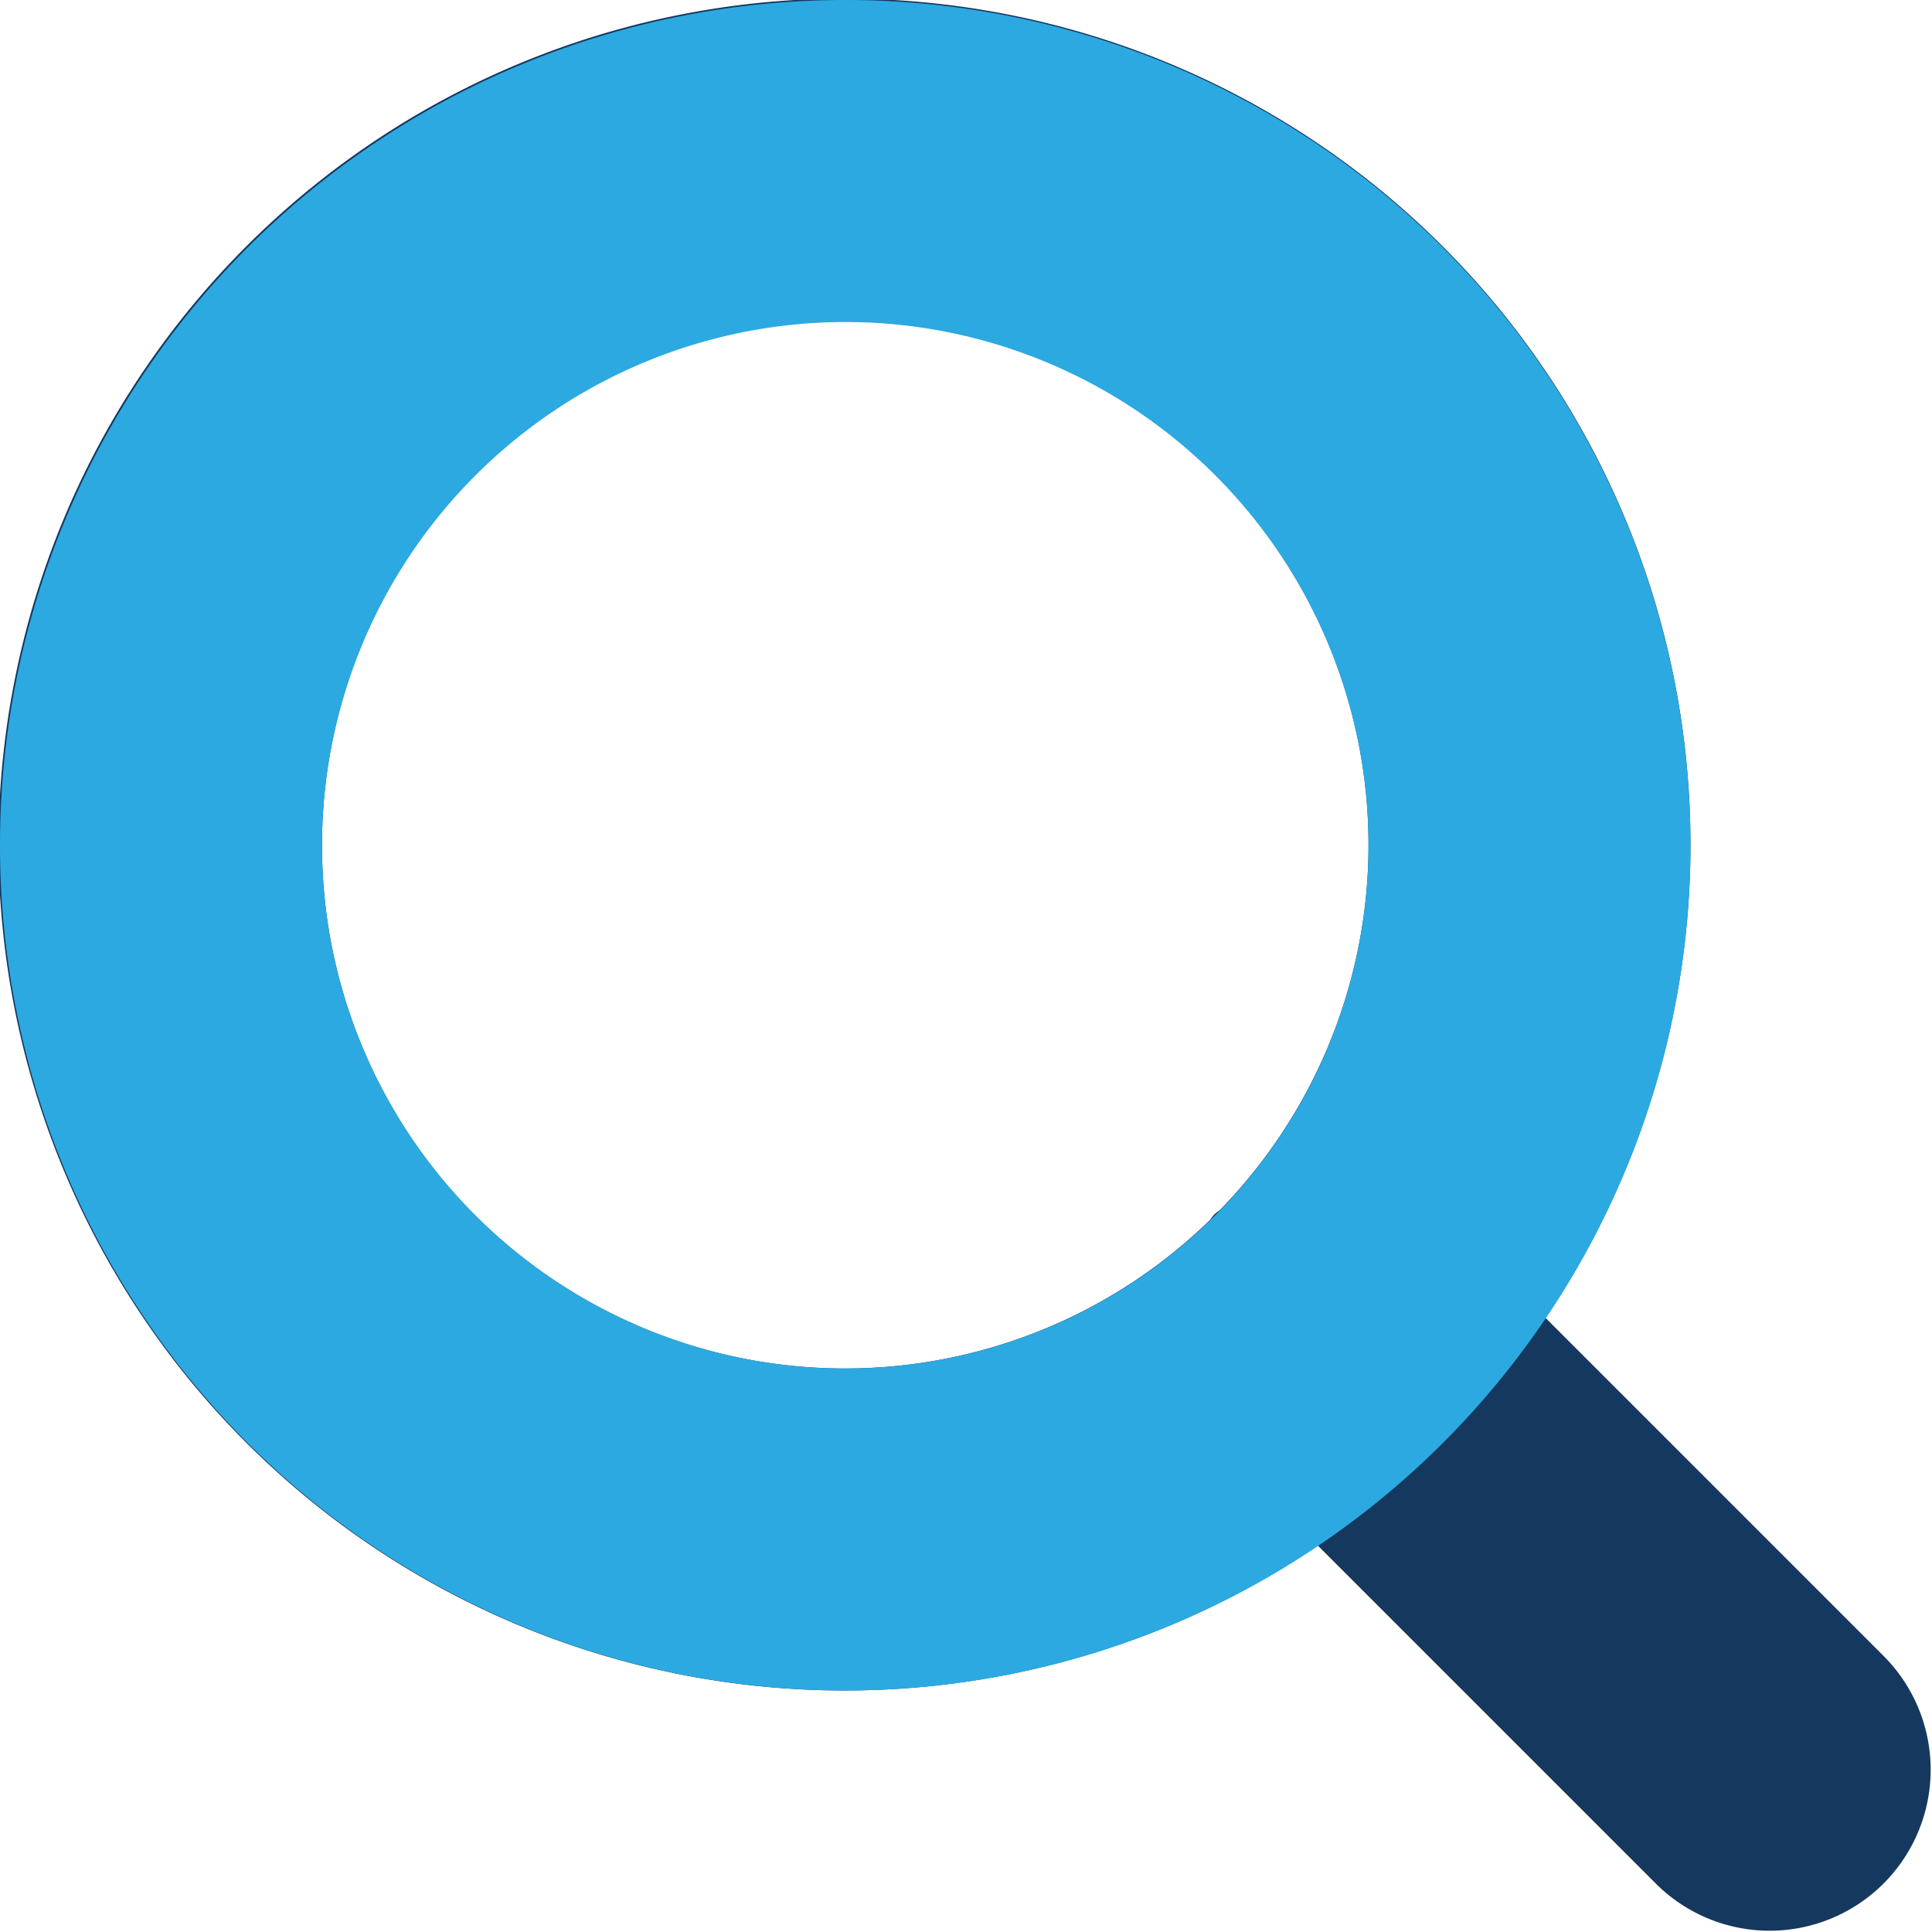
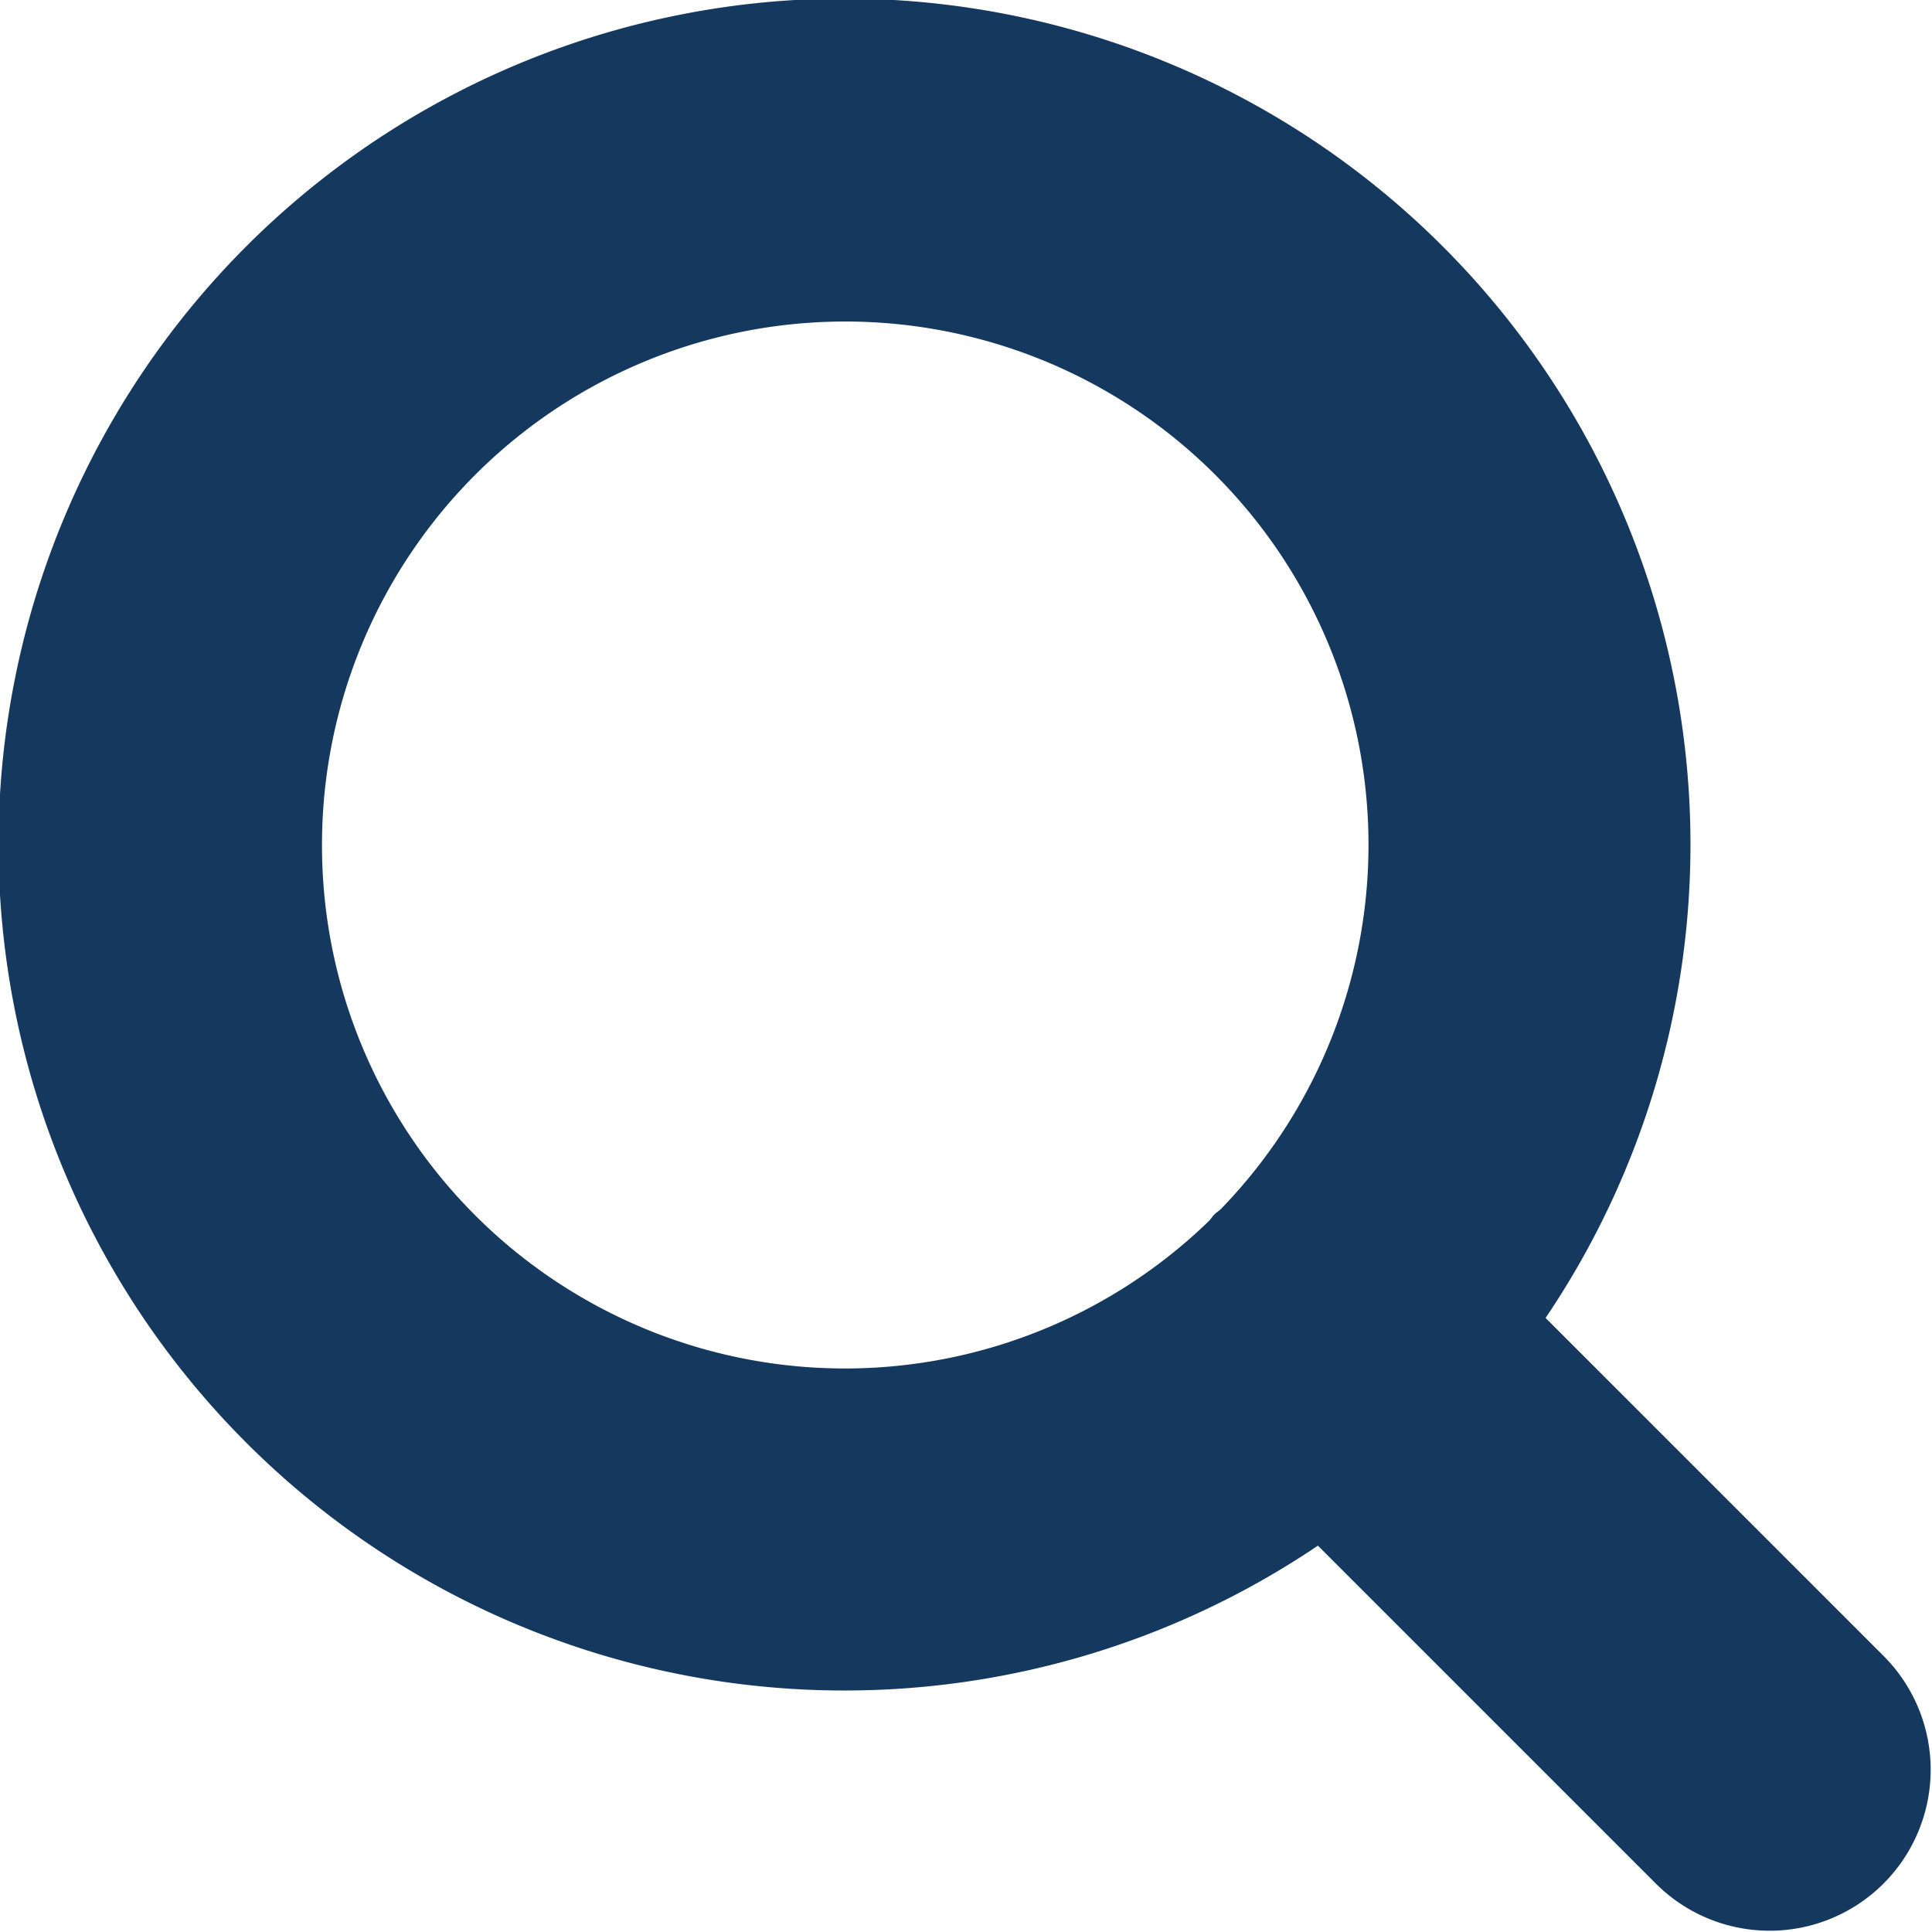
<svg xmlns="http://www.w3.org/2000/svg" id="Layer_1" data-name="Layer 1" viewBox="0 0 48 48">
  <defs>
    <style>.cls-1{fill:#15385f;}.cls-2{fill:#2ca9e1;}</style>
  </defs>
  <title>search</title>
  <path class="cls-1" d="M46.828,41.172l-8.428-8.428a21.018,21.018,0,1,0-5.657,5.657l8.427,8.427a4,4,0,0,0,5.657-5.656ZM8,21a13,13,0,1,1,22.325,9.046c-.05.045-.106.078-.154.126s-.081.104-.126.154A12.992,12.992,0,0,1,8,21Z" transform="translate(0)" />
-   <path class="cls-2" d="M21,8A13,13,0,1,1,8,21,13.015,13.015,0,0,1,21,8m0-8A21,21,0,1,0,42,21,21,21,0,0,0,21,0Z" transform="translate(0)" />
</svg>